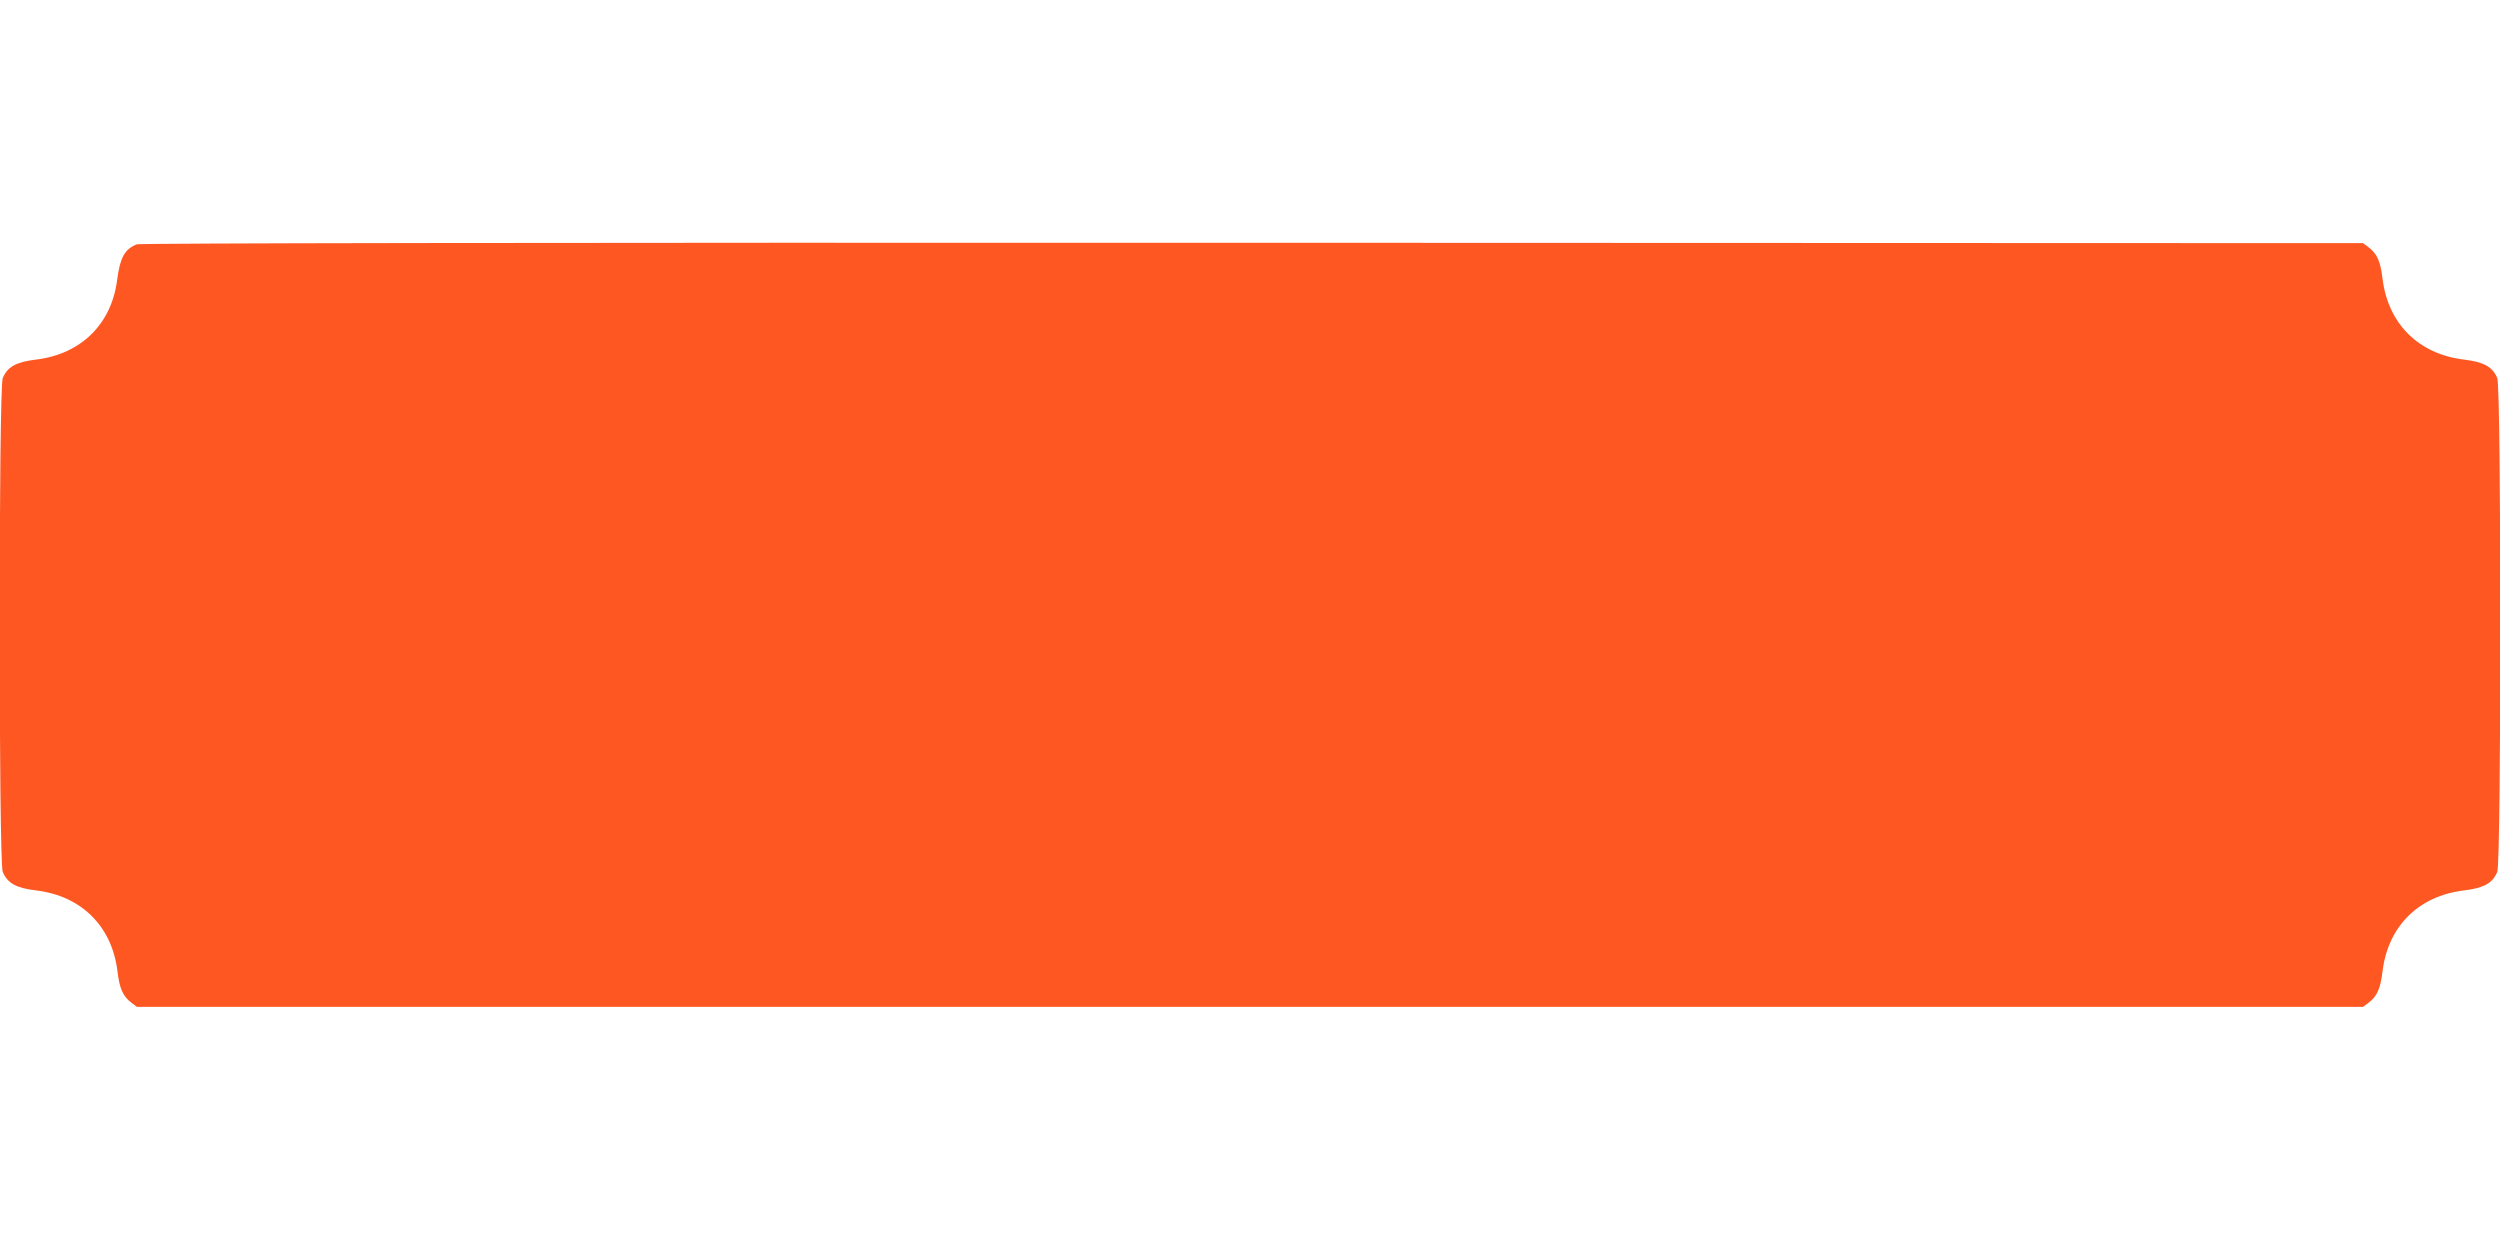
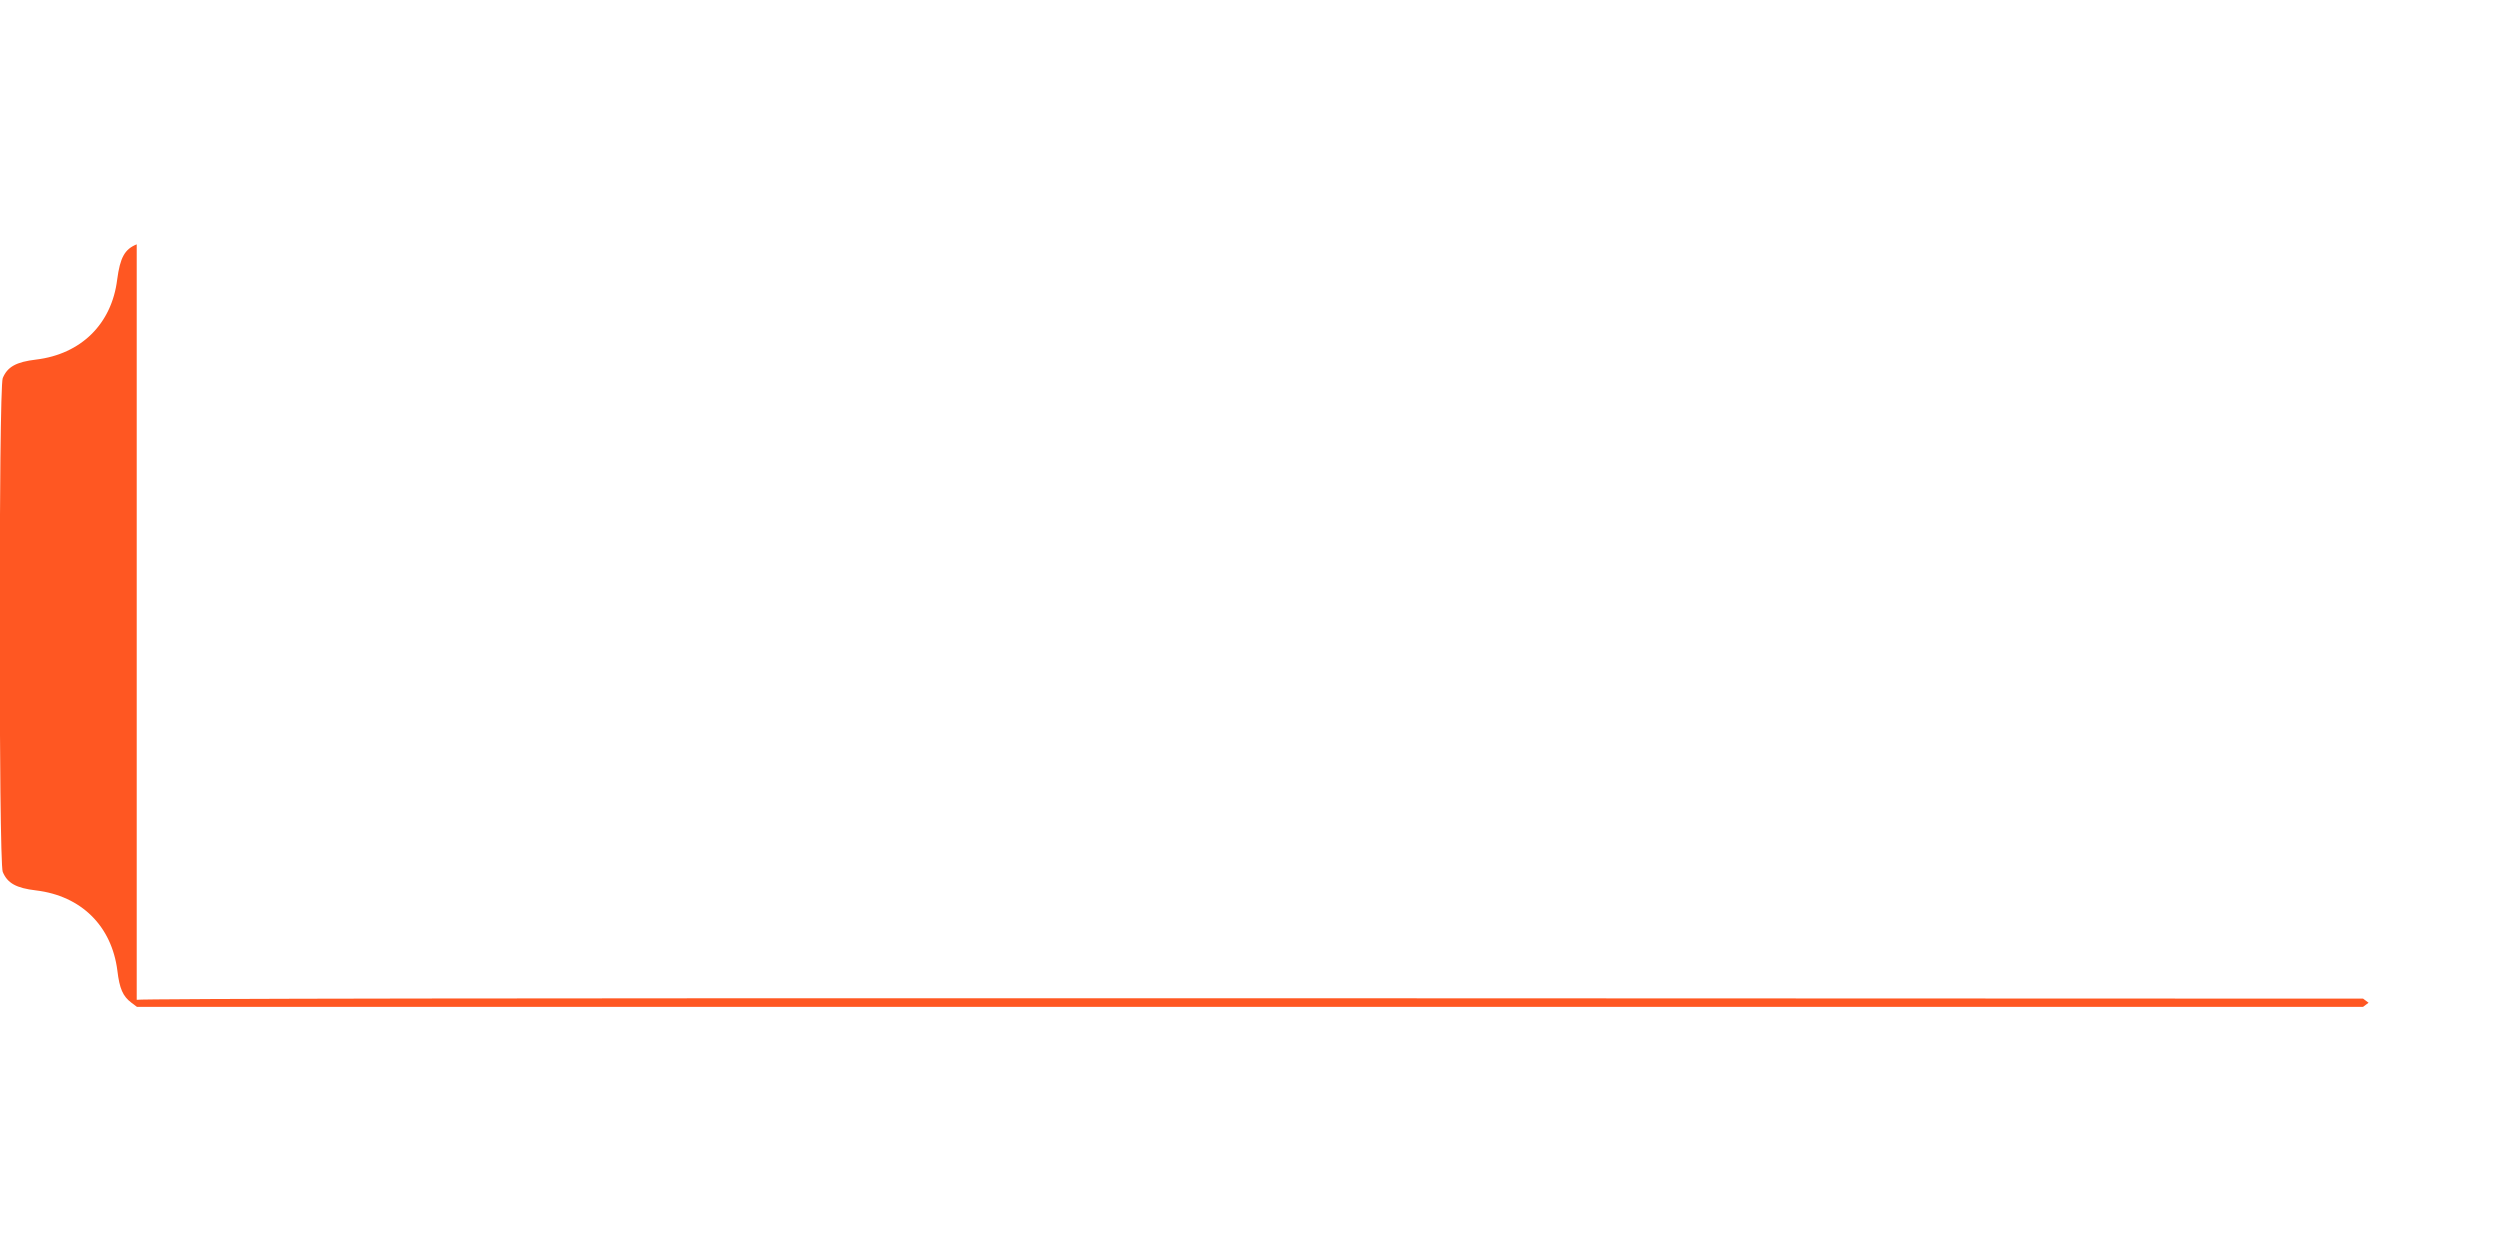
<svg xmlns="http://www.w3.org/2000/svg" version="1.0" width="1280pt" height="640pt" viewBox="0 0 1280 640" preserveAspectRatio="xMidYMid meet">
  <g transform="translate(0,640) scale(0.1,-0.1)" fill="#ff5722" stroke="none">
-     <path d="M700 5149 c-62 -25 -85 -68 -100 -180 -28 -228 -185 -382 -415 -410 -102 -12 -147 -37 -171 -95 -21 -50 -21 -2478 0 -2528 24 -58 69 -83 171 -95 231 -28 387 -182 416 -411 11 -92 28 -131 72 -164 l28 -21 5699 0 5699 0 28 21 c44 33 61 72 72 164 29 229 185 383 416 411 102 12 147 37 171 95 21 50 21 2478 0 2528 -24 58 -69 83 -171 95 -231 28 -387 182 -416 411 -11 92 -28 131 -72 164 l-28 21 -5687 2 c-3737 1 -5696 -2 -5712 -8z" />
+     <path d="M700 5149 c-62 -25 -85 -68 -100 -180 -28 -228 -185 -382 -415 -410 -102 -12 -147 -37 -171 -95 -21 -50 -21 -2478 0 -2528 24 -58 69 -83 171 -95 231 -28 387 -182 416 -411 11 -92 28 -131 72 -164 l28 -21 5699 0 5699 0 28 21 l-28 21 -5687 2 c-3737 1 -5696 -2 -5712 -8z" />
  </g>
</svg>